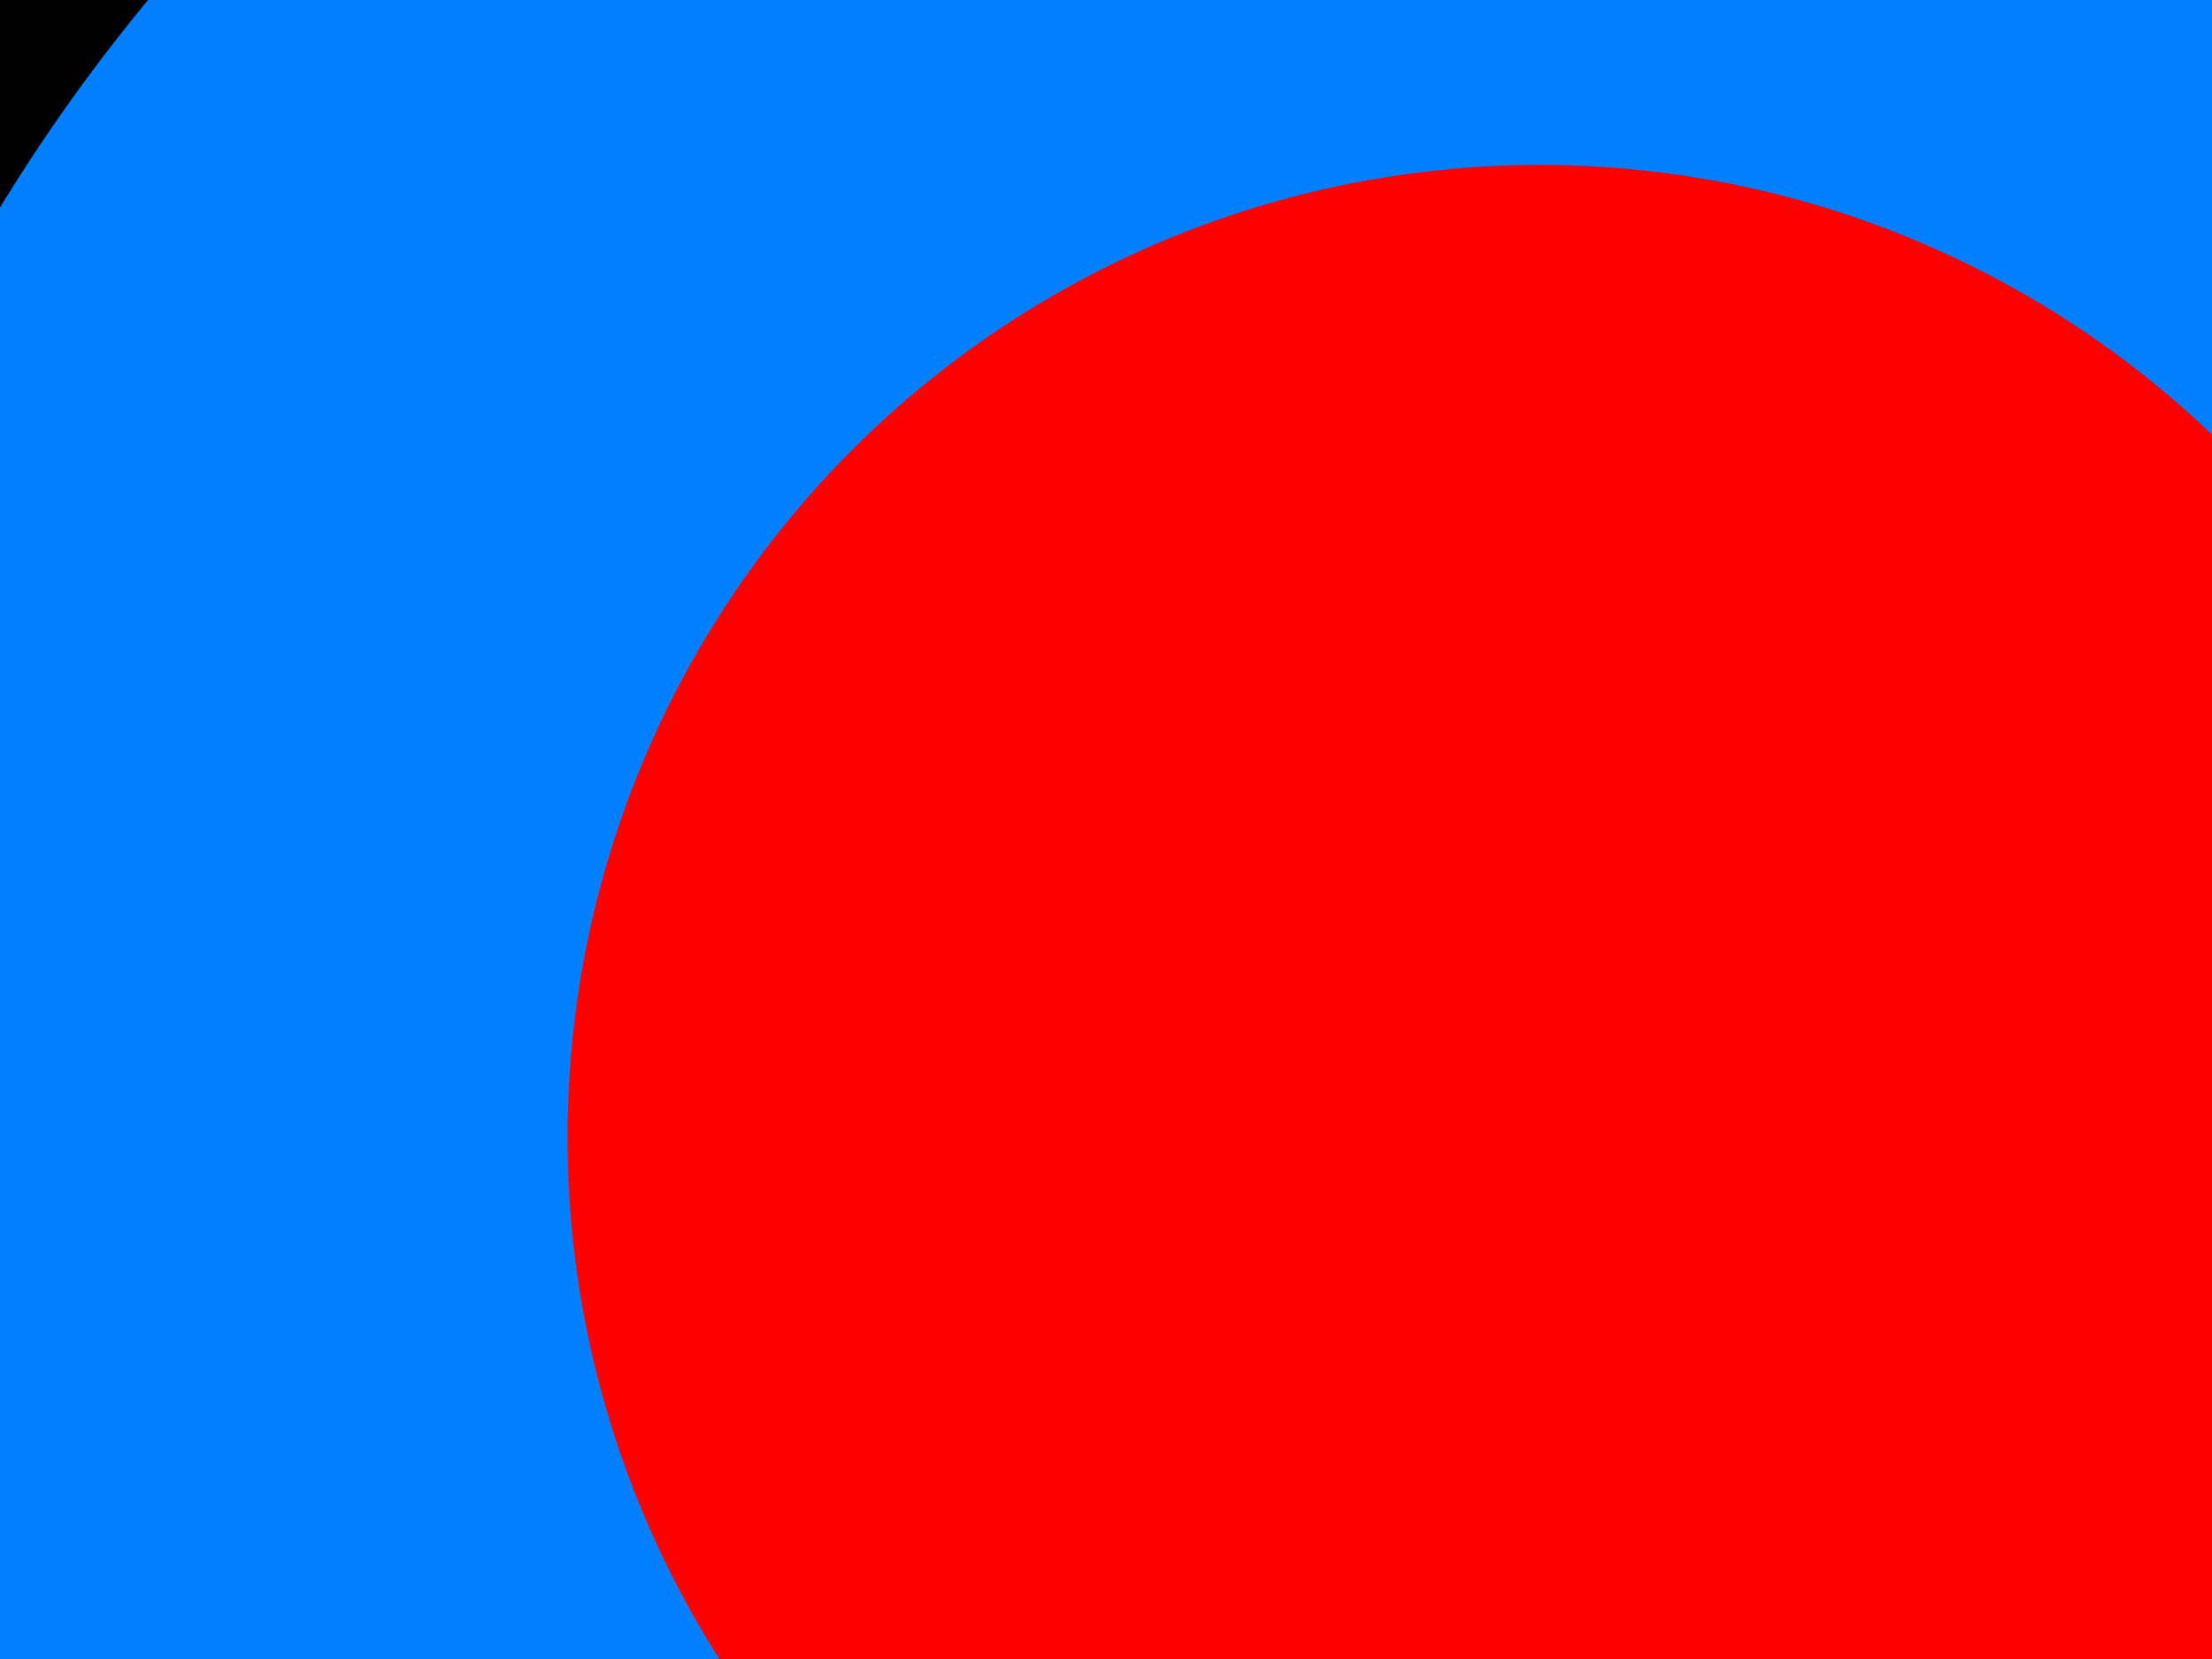
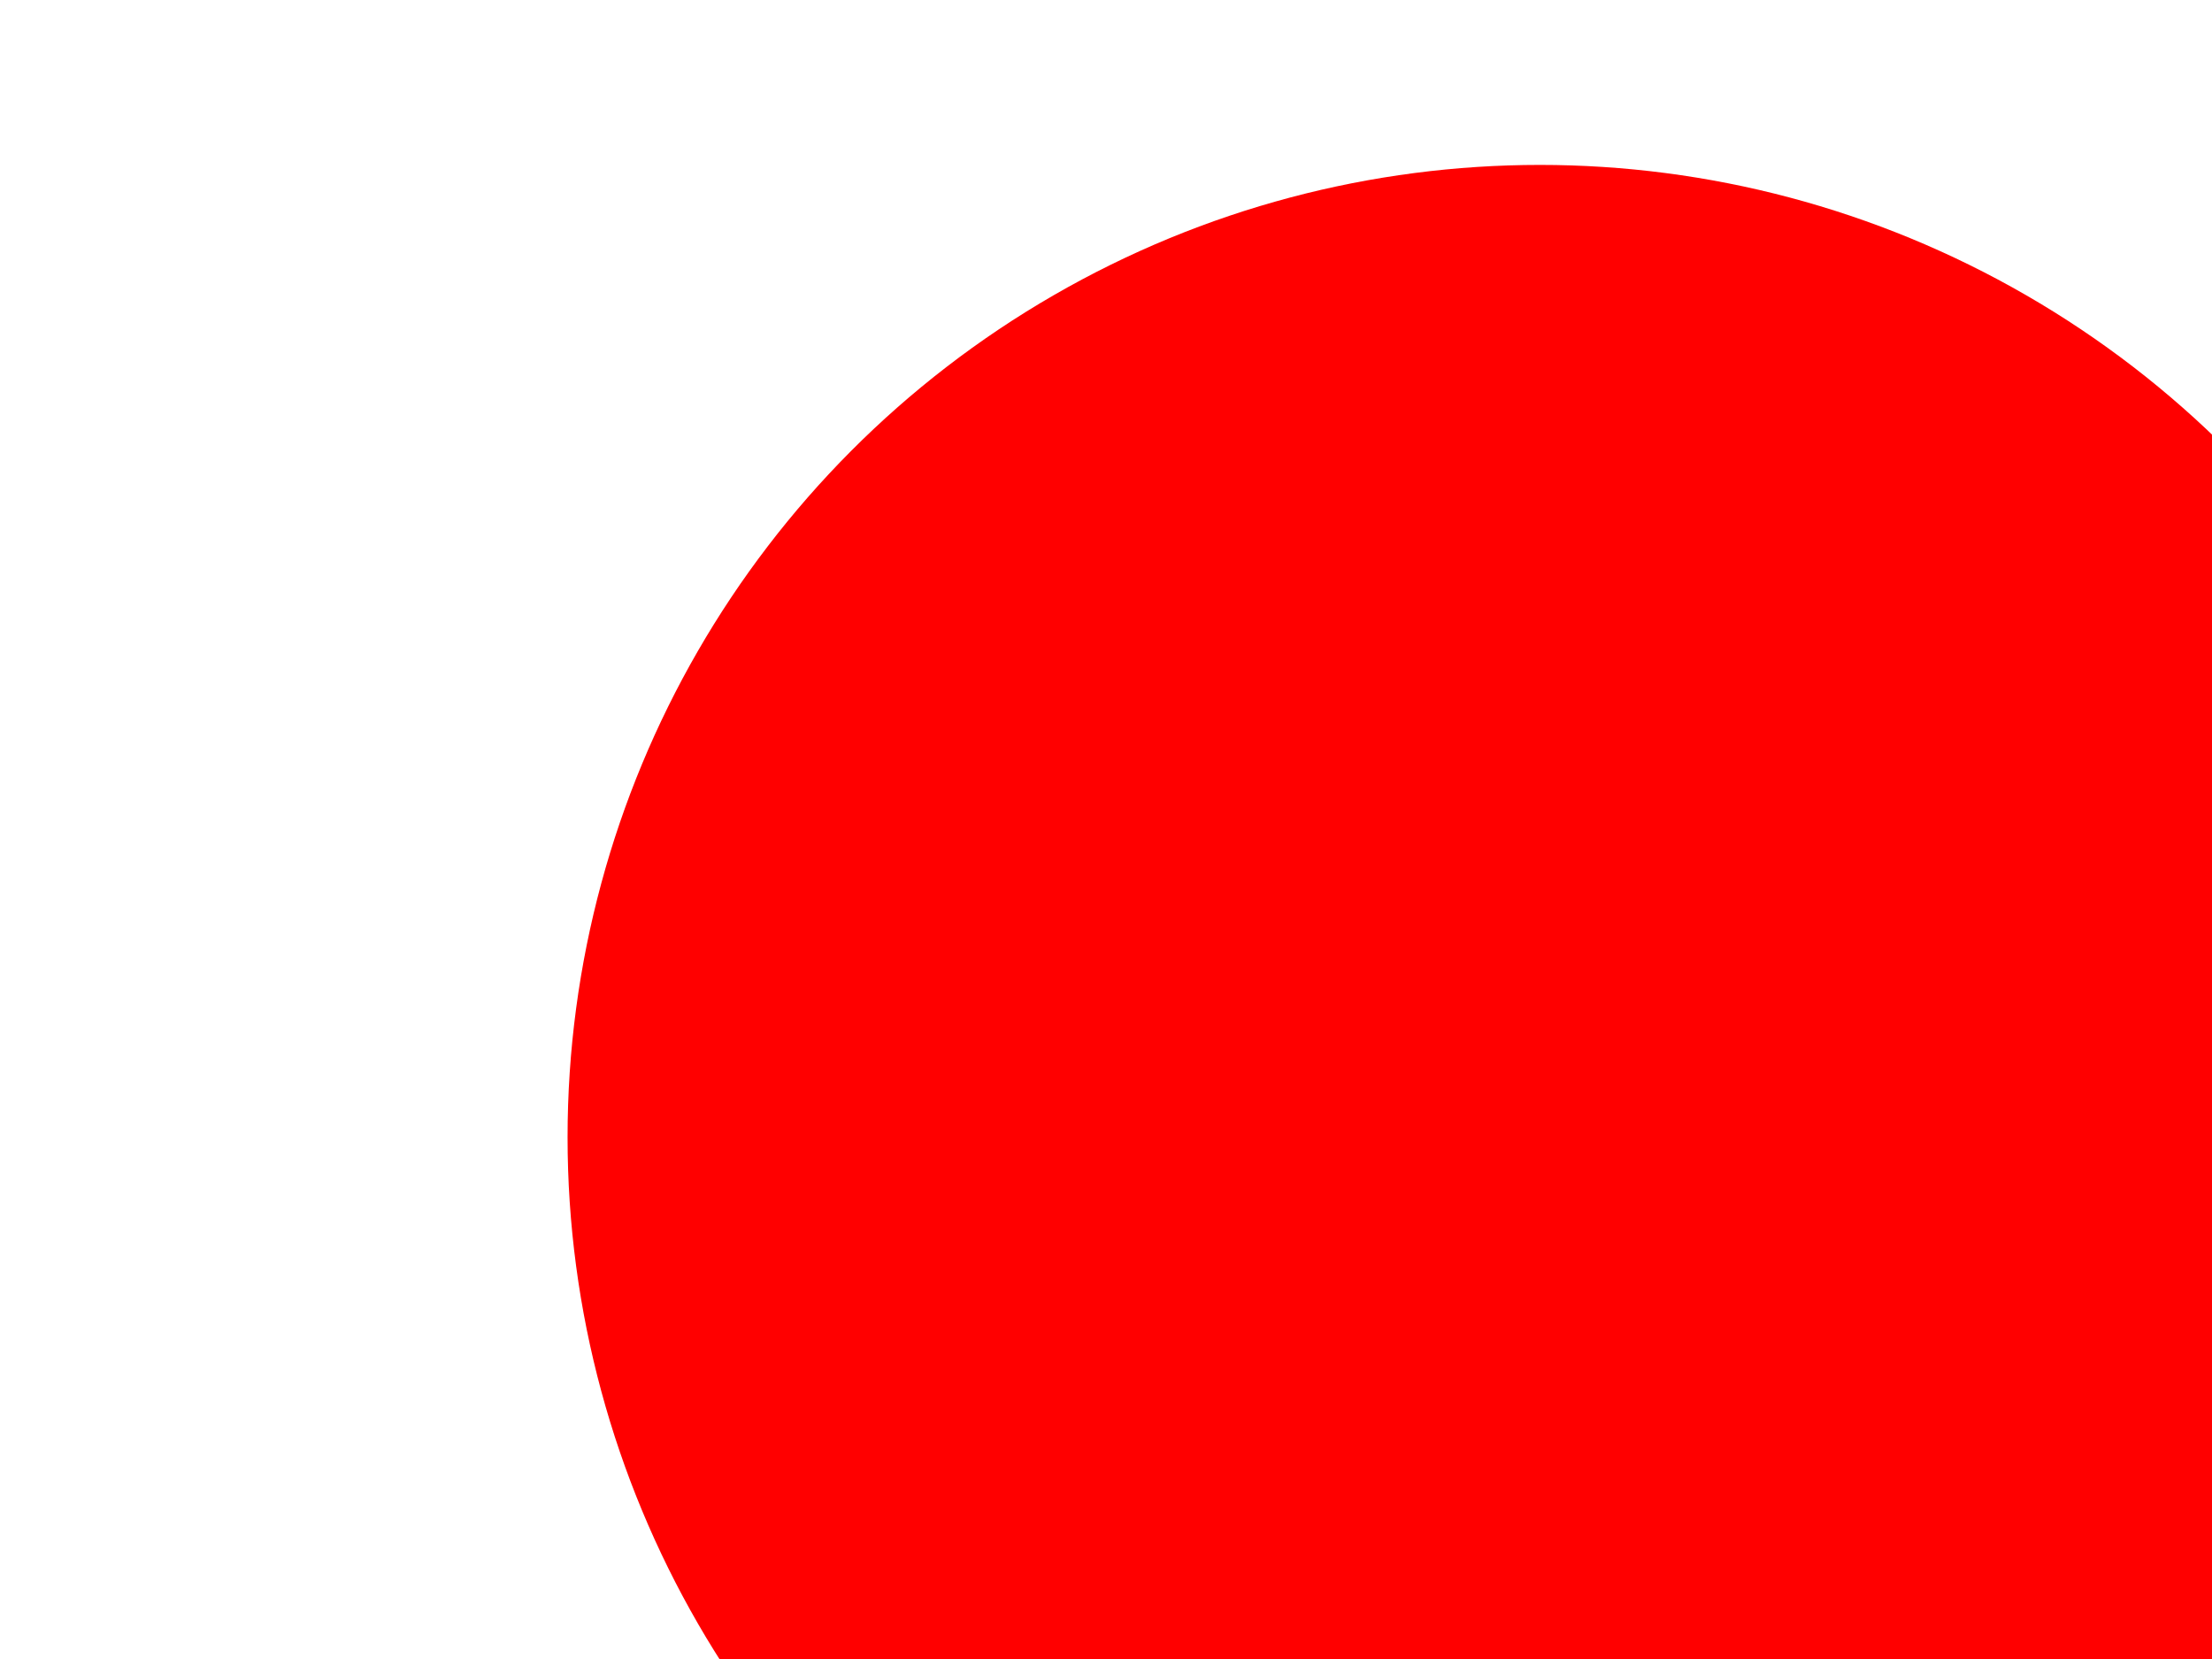
<svg xmlns="http://www.w3.org/2000/svg" width="640" height="480">
  <title>Goccia azzurro arancione</title>
  <g>
    <title>Layer 1</title>
-     <path id="svg_2" d="m435.94,1493.63c-38.766,-190.3 -107.116,-348.67 -189.903,-495.441c-61.407,-108.872 -132.544,-209.363 -198.364,-314.938c-21.972,-35.244 -40.934,-72.477 -62.047,-109.054c-42.216,-73.137 -76.444,-157.935 -74.269,-267.932c2.125,-107.473 33.208,-193.684 78.03,-264.172c73.719,-115.935 197.201,-210.989 362.884,-235.969c135.466,-20.424 262.475,14.082 352.543,66.748c73.6,43.038 130.596,100.527 173.92,168.28c45.22,70.716 76.359,154.26 78.971,263.232c1.337,55.83 -7.805,107.532 -20.684,150.418c-13.034,43.409 -33.996,79.695 -52.646,118.454c-36.406,75.659 -82.049,144.982 -127.855,214.346c-136.437,206.606 -264.496,417.308 -320.58,706.028z" stroke-miterlimit="10" stroke-width="37" stroke="#000000" fill="#007fff" clip-rule="evenodd" fill-rule="evenodd" />
    <circle fill="#ff0000" id="svg_4" r="281.332" cy="329.047" cx="445.546" clip-rule="evenodd" fill-rule="evenodd" />
  </g>
</svg>